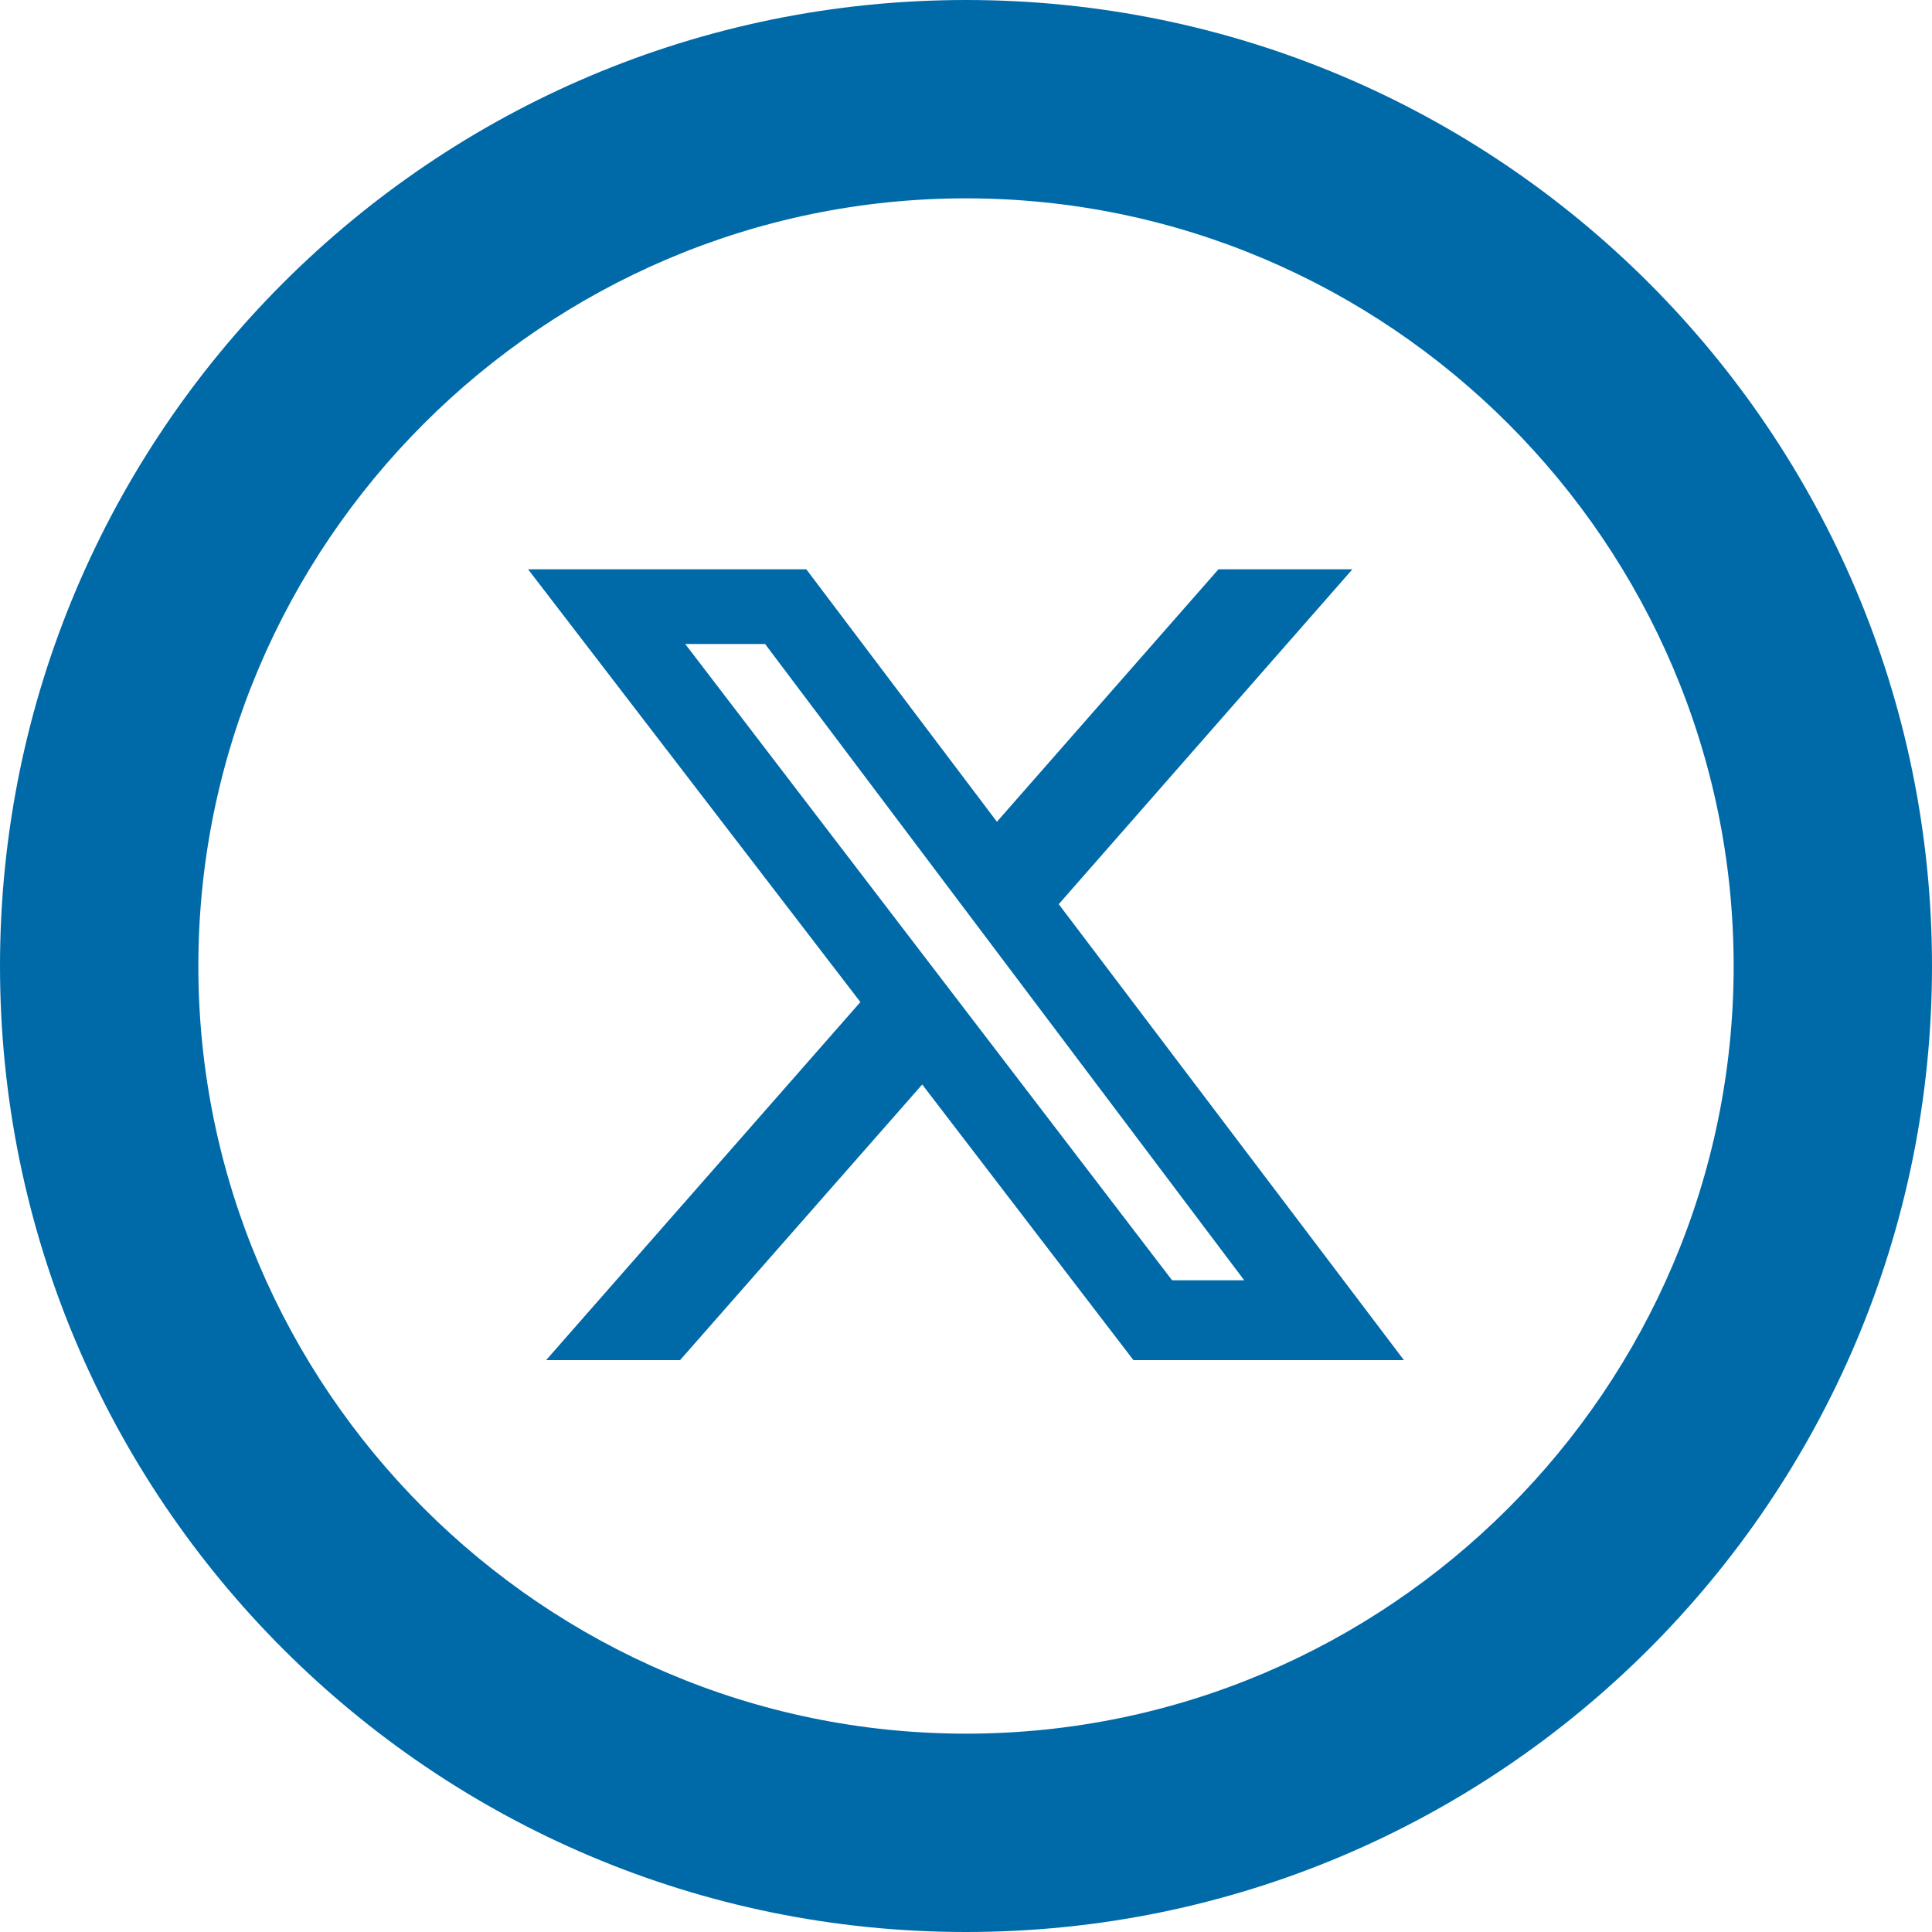
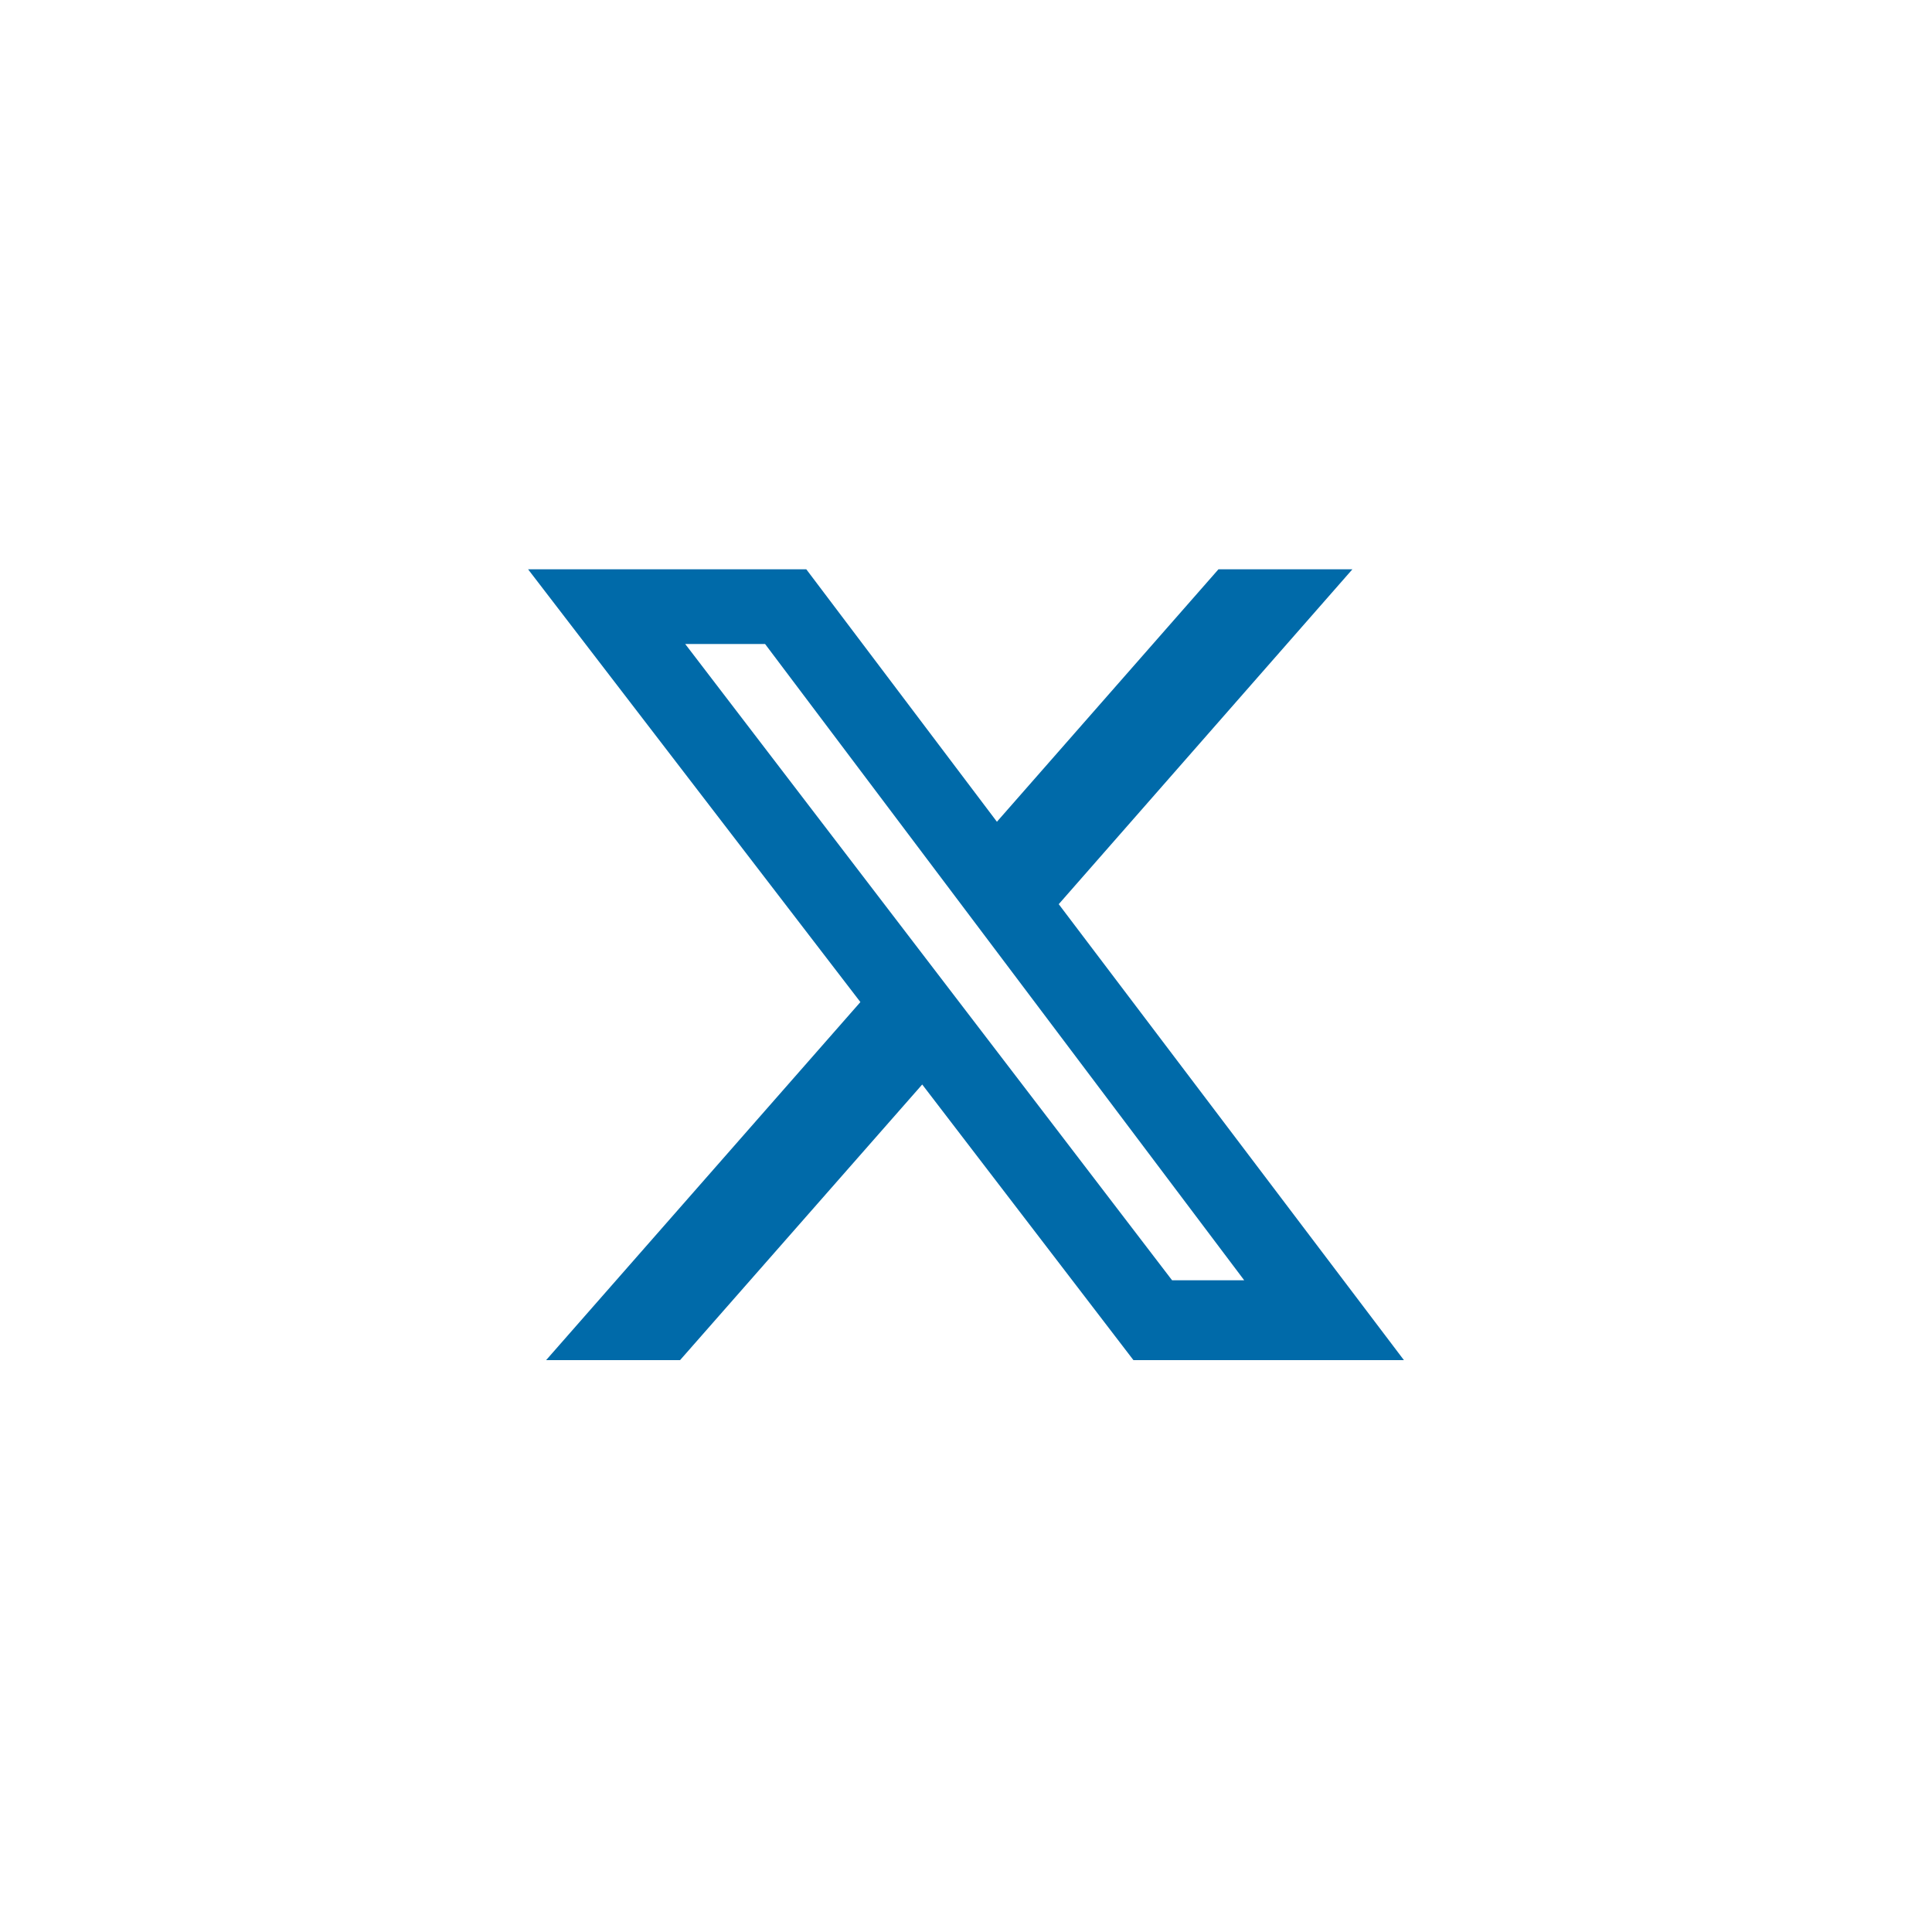
<svg xmlns="http://www.w3.org/2000/svg" id="Layer_1" data-name="Layer 1" version="1.1" viewBox="0 0 75 75">
  <defs>
    <style>
      .cls-1 {
        fill: #006aa9;
        stroke-width: 0px;
      }
    </style>
  </defs>
  <path id="x" class="cls-1" d="M47.3,22.1h5.2l-11.4,13,13.4,17.7h-10.5l-8.2-10.7-9.4,10.7h-5.2l12.2-13.9-12.9-16.8h10.8l7.4,9.8,8.6-9.8ZM45.4,49.7h2.9l-18.6-24.7h-3.1l18.9,24.7Z" />
-   <path class="cls-1" d="M37.5,7.7c16.4,0,29.8,13.4,29.8,29.8s-13.4,29.8-29.8,29.8S7.7,53.9,7.7,37.5,21.1,7.7,37.5,7.7M37.5,0C16.8,0,0,16.8,0,37.5s16.8,37.5,37.5,37.5,37.5-16.8,37.5-37.5S58.2,0,37.5,0h0Z" />
</svg>